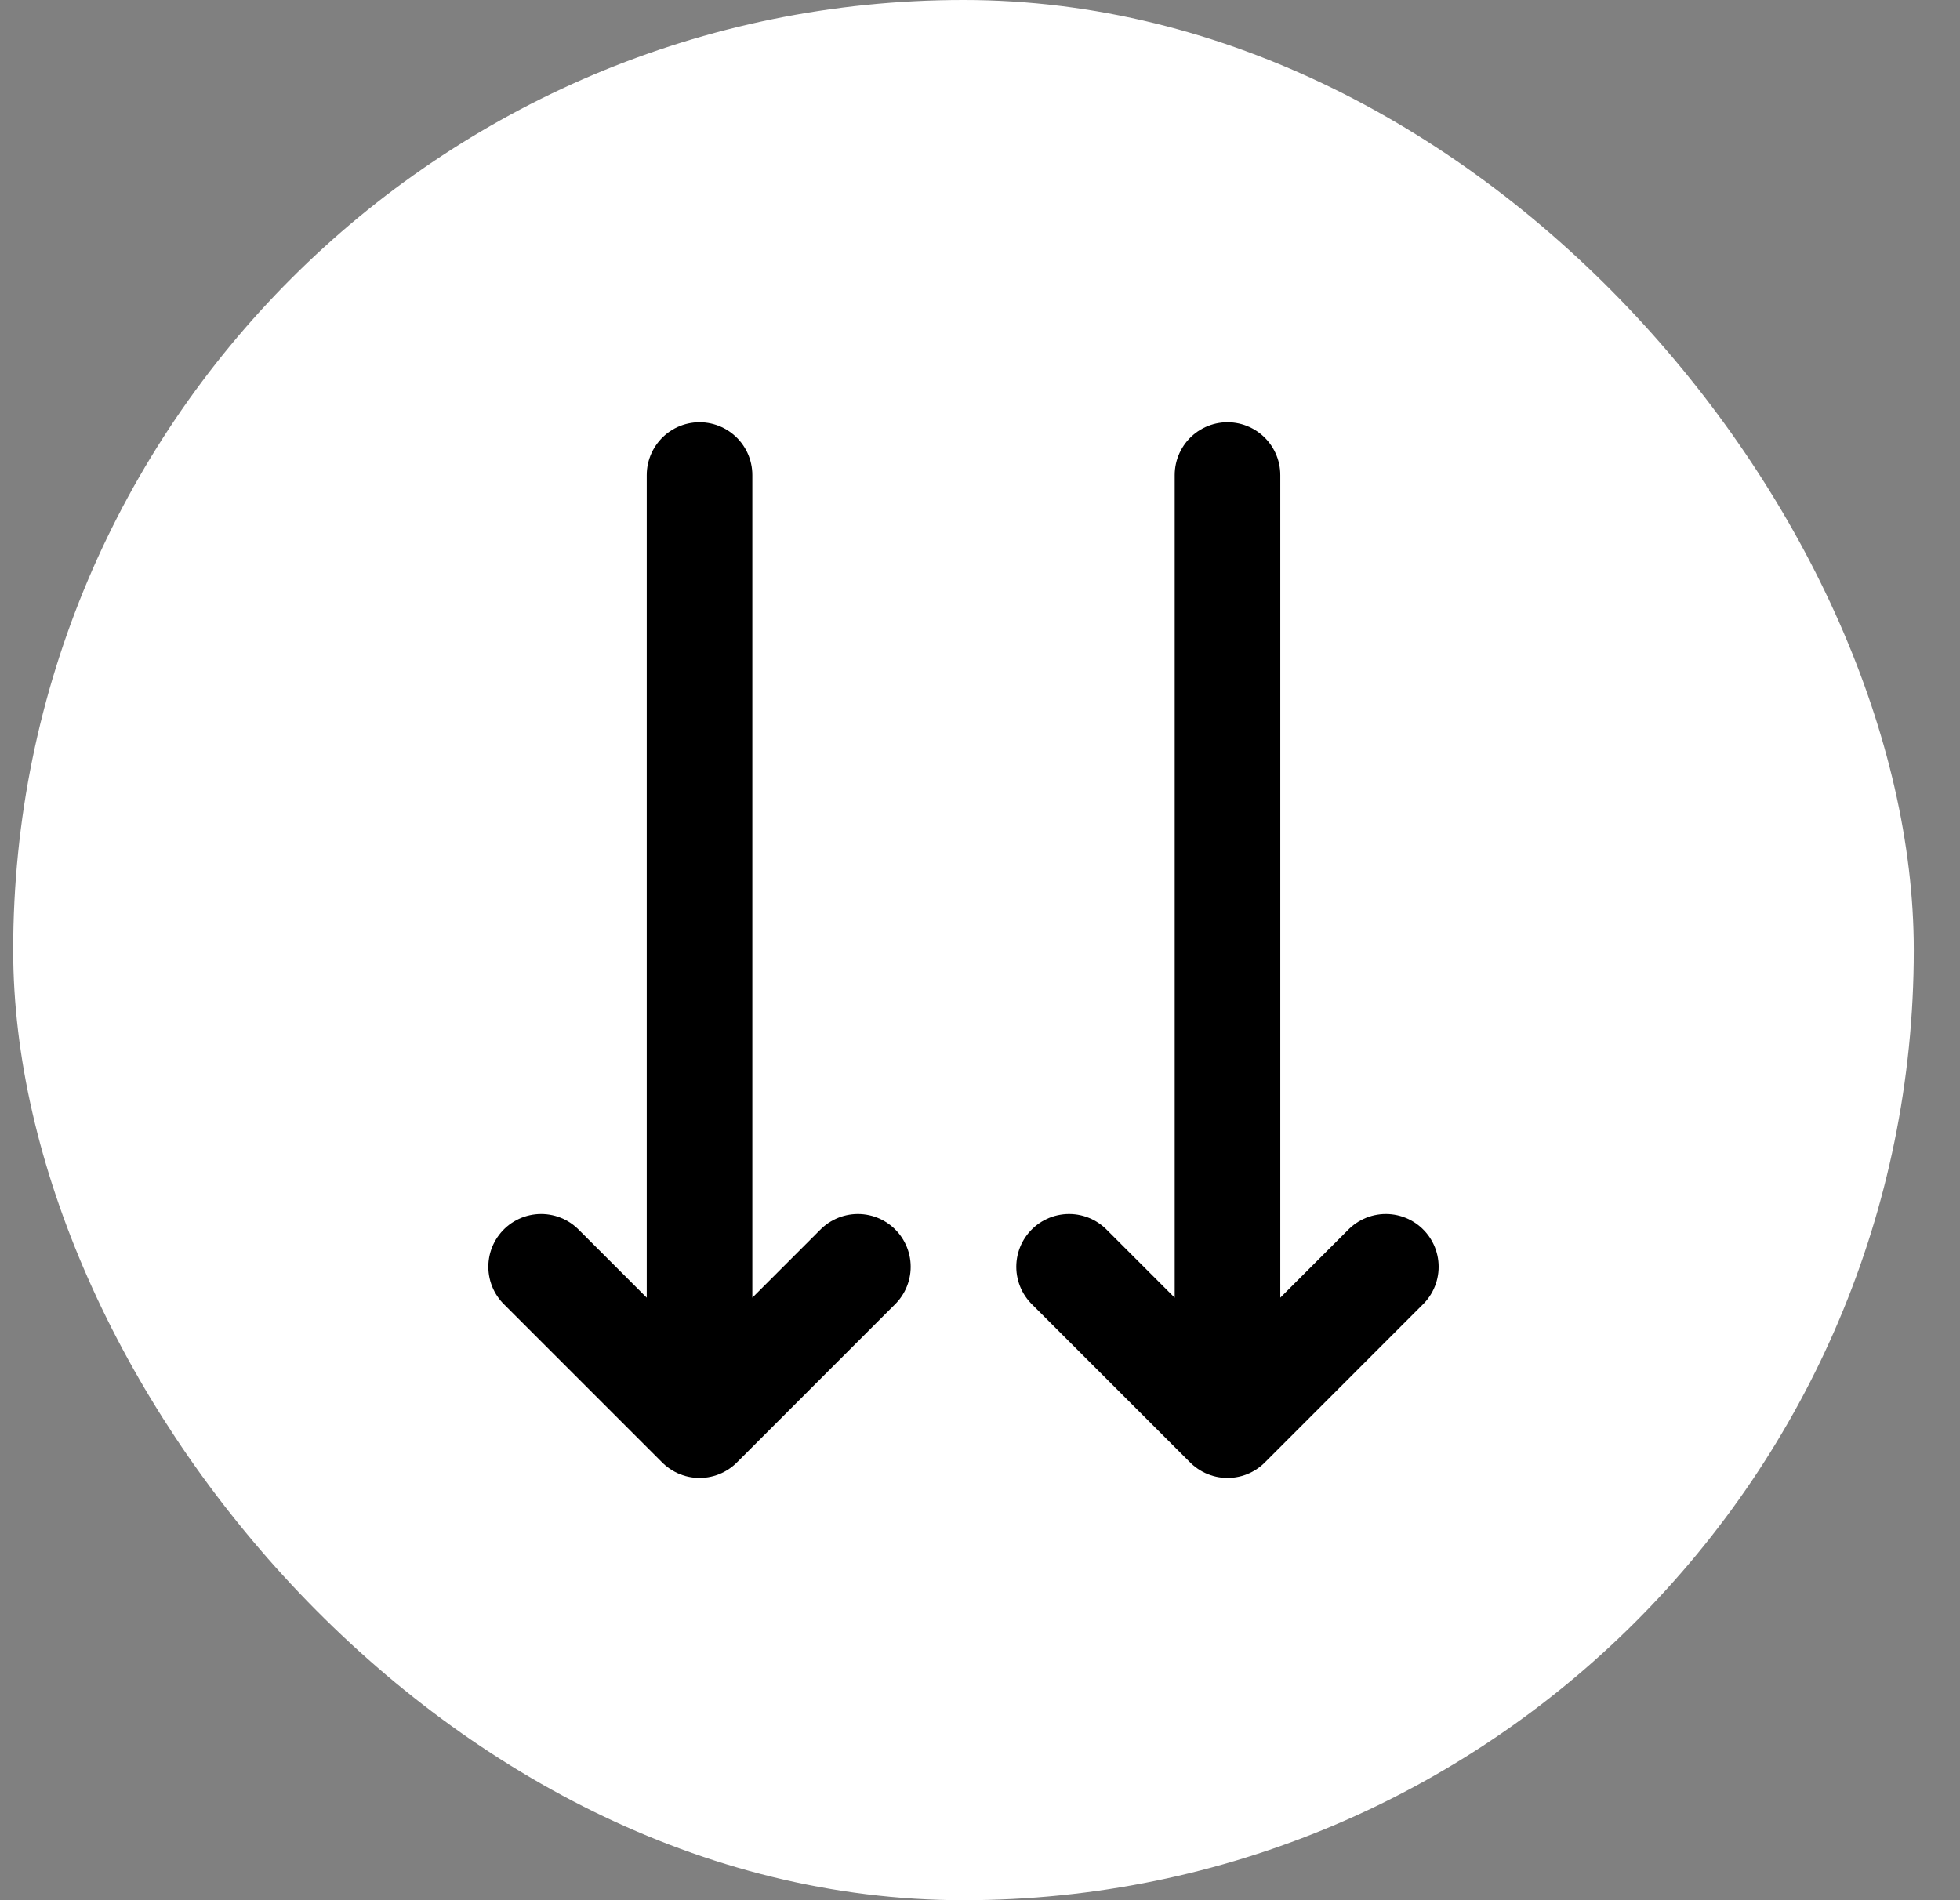
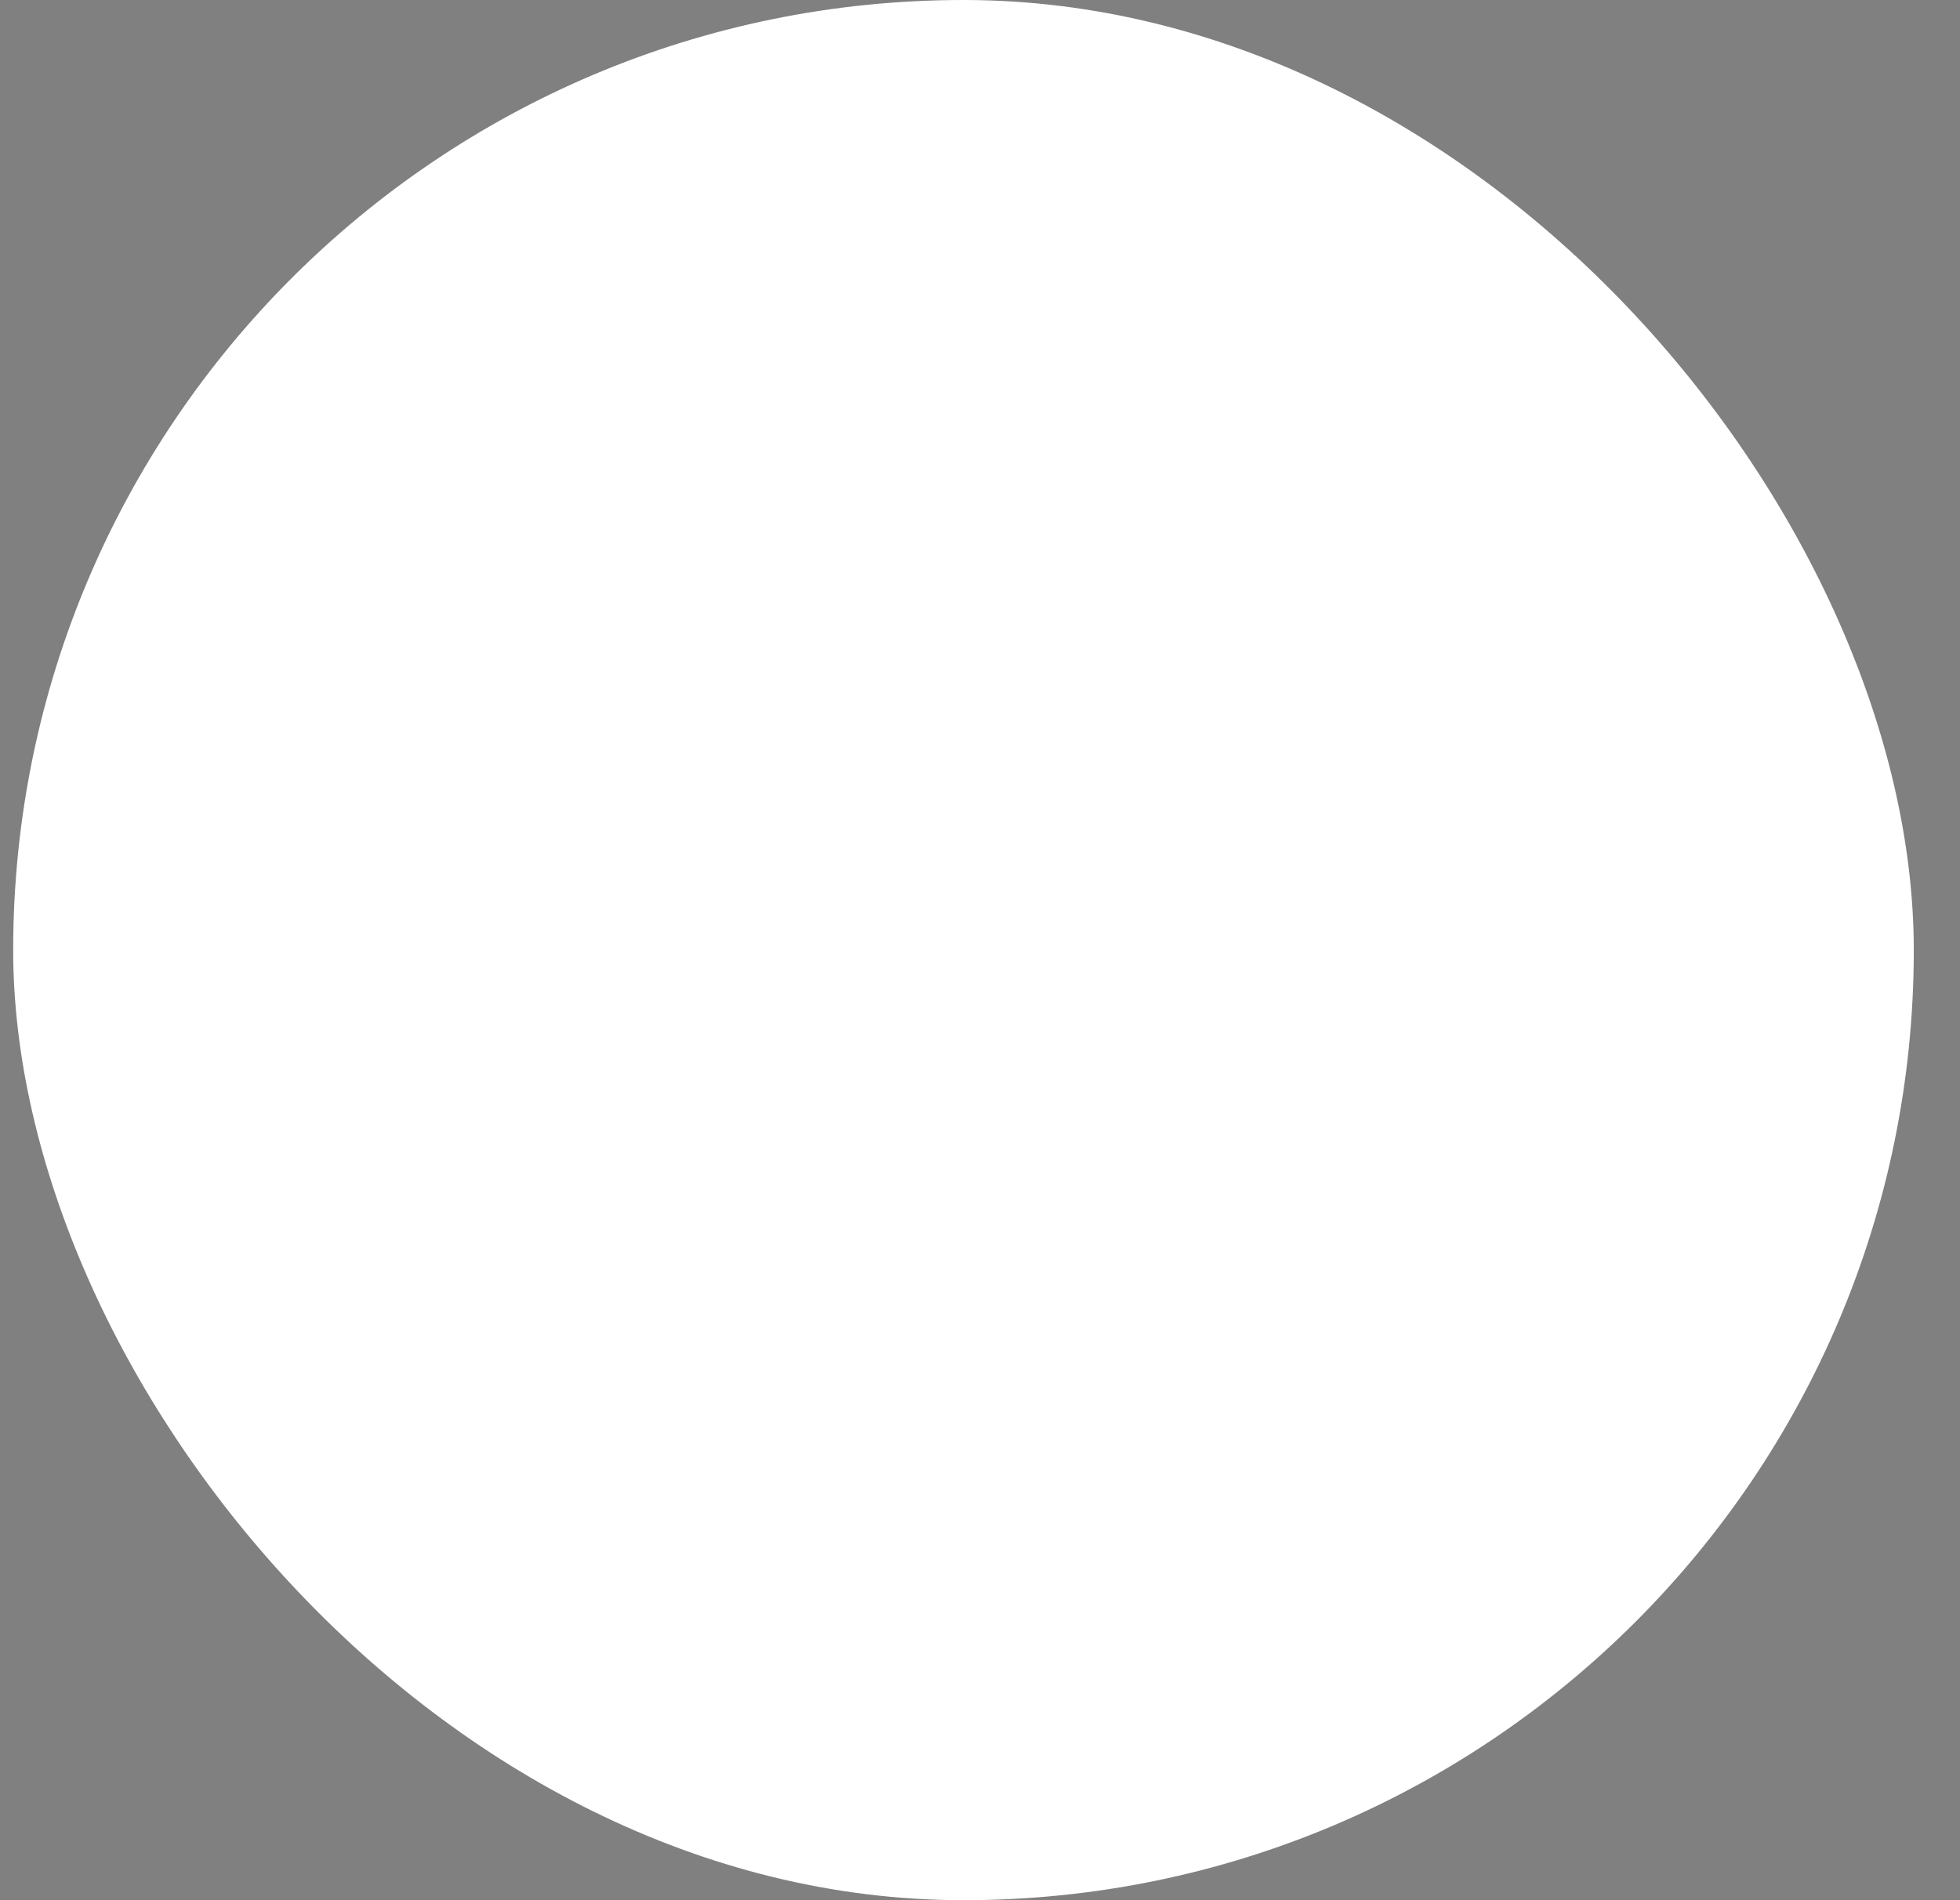
<svg xmlns="http://www.w3.org/2000/svg" width="33" height="32" viewBox="0 0 33 32" fill="none">
  <rect x="0" y="0" width="33" height="32" fill="#808080" stroke="none" />
  <rect x="32.222" y="32" width="32" height="32" rx="16" transform="rotate(-180 32.222 32)" fill="white" />
-   <path d="M11.778 24L11.778 8M11.778 24L9.111 21.333M11.778 24L14.444 21.333M23.333 21.333L20.667 24M20.667 24L18 21.333M20.667 24L20.667 8" stroke="black" stroke-width="1.778" stroke-linecap="round" stroke-linejoin="round" />
</svg>